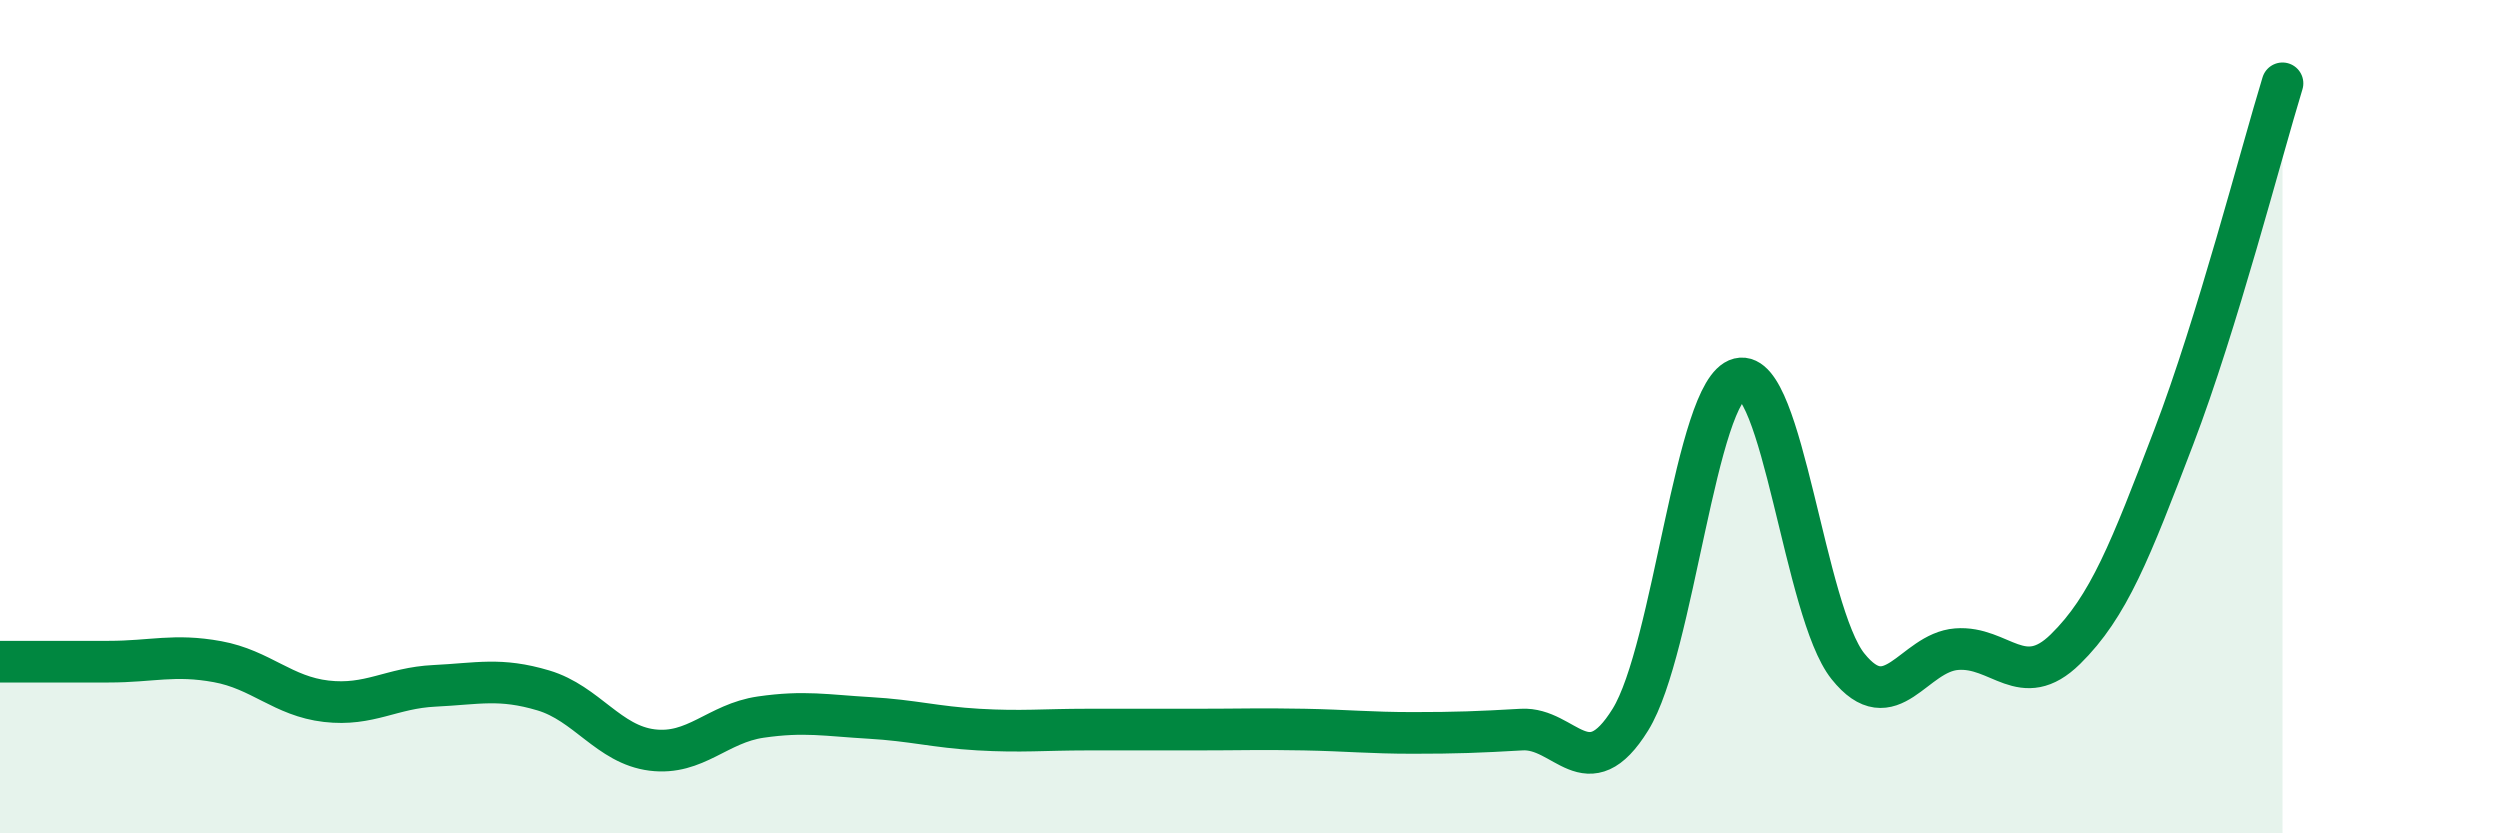
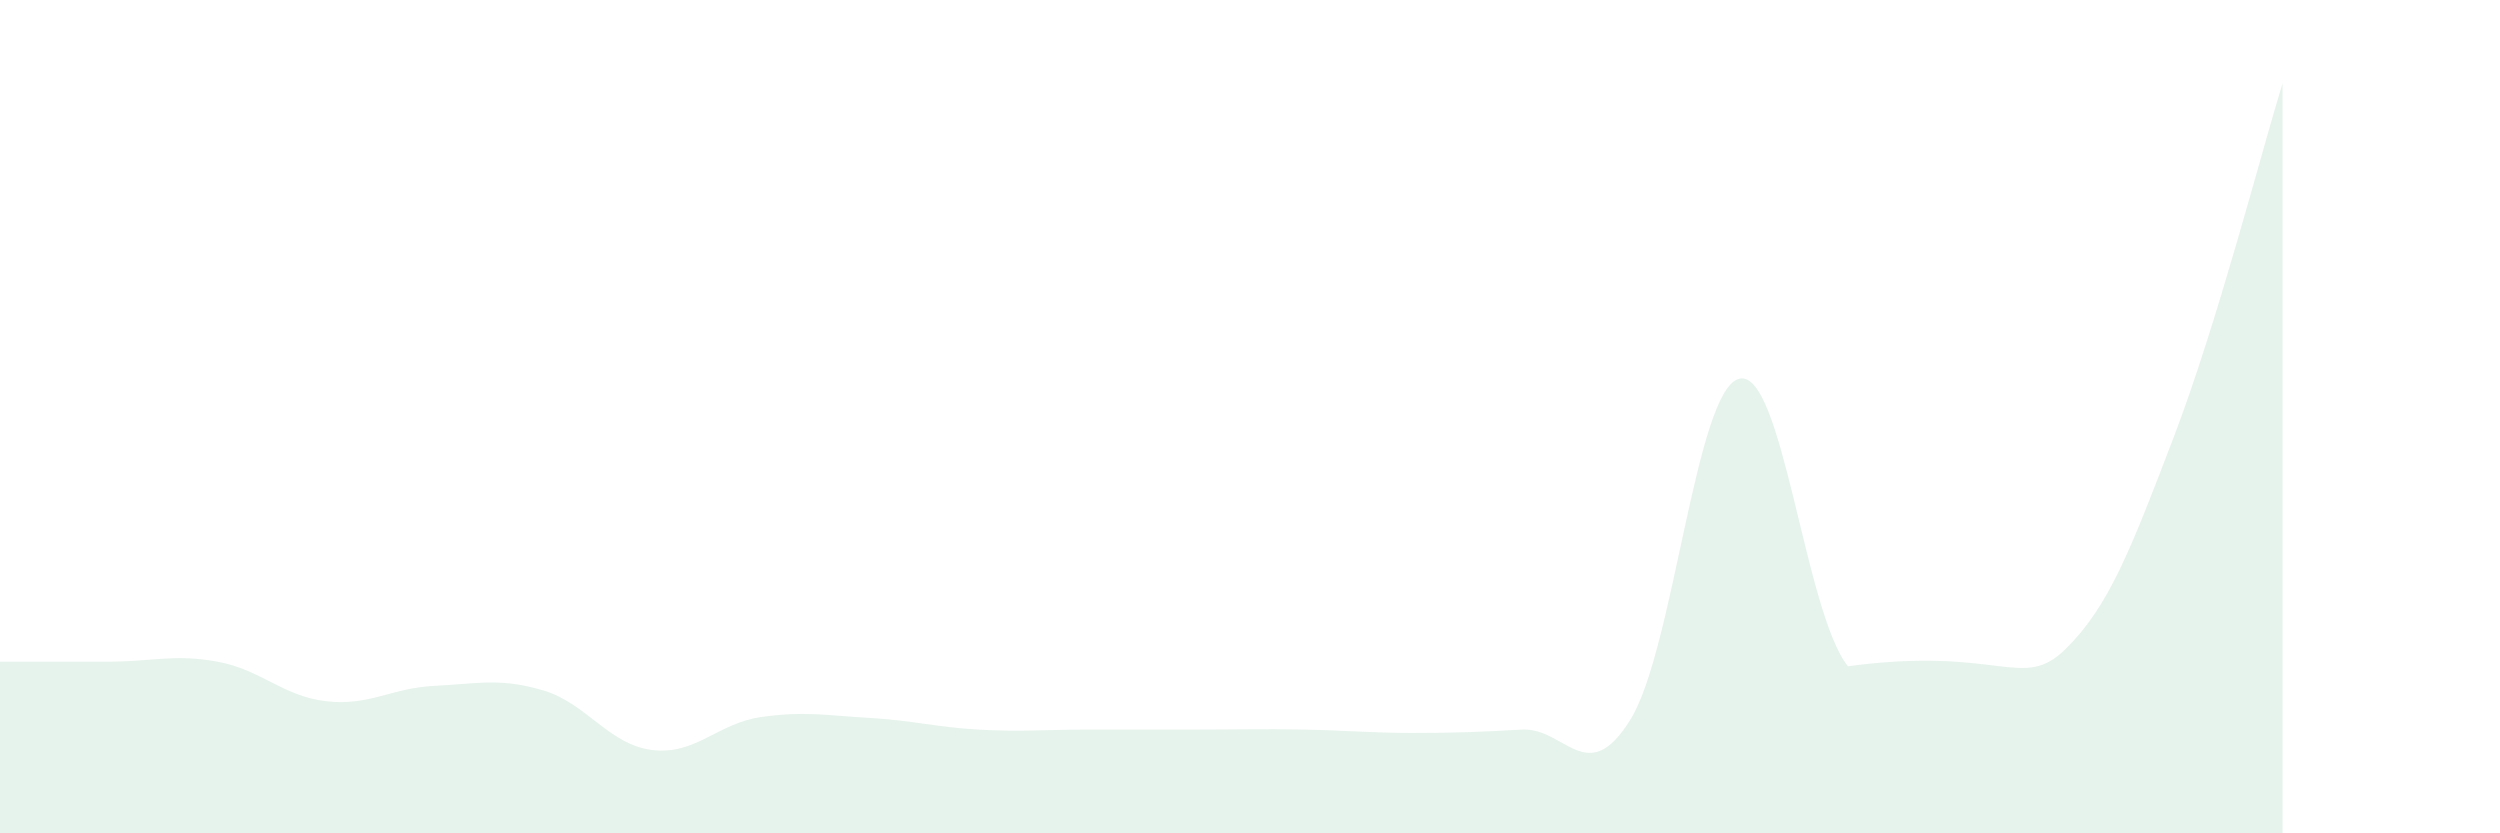
<svg xmlns="http://www.w3.org/2000/svg" width="60" height="20" viewBox="0 0 60 20">
-   <path d="M 0,15.88 C 0.52,15.88 1.57,15.88 2.61,15.88 C 3.65,15.88 4.18,15.69 5.22,15.88 C 6.26,16.07 6.79,16.71 7.83,16.83 C 8.87,16.95 9.39,16.51 10.43,16.46 C 11.47,16.41 12,16.26 13.04,16.57 C 14.08,16.88 14.61,17.87 15.65,18 C 16.69,18.13 17.22,17.36 18.26,17.21 C 19.3,17.06 19.83,17.17 20.87,17.23 C 21.91,17.29 22.44,17.45 23.48,17.51 C 24.52,17.57 25.05,17.51 26.09,17.51 C 27.13,17.51 27.66,17.51 28.7,17.51 C 29.74,17.51 30.26,17.49 31.3,17.51 C 32.34,17.53 32.87,17.59 33.91,17.59 C 34.95,17.59 35.48,17.57 36.52,17.51 C 37.56,17.45 38.09,18.95 39.13,17.27 C 40.17,15.59 40.7,9.35 41.74,9.09 C 42.78,8.83 43.31,14.69 44.35,15.99 C 45.39,17.29 45.92,15.66 46.96,15.58 C 48,15.5 48.53,16.6 49.57,15.58 C 50.61,14.56 51.13,13.21 52.17,10.49 C 53.21,7.77 54.26,3.7 54.78,2L54.78 20L0 20Z" fill="#008740" opacity="0.1" stroke-linecap="round" stroke-linejoin="round" />
-   <path d="M 0,15.88 C 0.52,15.88 1.57,15.88 2.61,15.88 C 3.65,15.88 4.18,15.69 5.22,15.88 C 6.26,16.07 6.79,16.71 7.83,16.83 C 8.87,16.95 9.39,16.51 10.43,16.46 C 11.47,16.41 12,16.26 13.04,16.57 C 14.08,16.88 14.61,17.87 15.65,18 C 16.69,18.13 17.22,17.36 18.26,17.21 C 19.3,17.06 19.83,17.17 20.87,17.23 C 21.91,17.29 22.44,17.45 23.48,17.51 C 24.52,17.57 25.05,17.51 26.09,17.51 C 27.13,17.51 27.66,17.51 28.7,17.51 C 29.74,17.51 30.26,17.49 31.3,17.51 C 32.34,17.53 32.87,17.59 33.91,17.59 C 34.95,17.59 35.48,17.57 36.52,17.51 C 37.56,17.45 38.09,18.95 39.13,17.27 C 40.17,15.59 40.7,9.35 41.74,9.09 C 42.78,8.83 43.31,14.69 44.35,15.99 C 45.39,17.29 45.92,15.66 46.96,15.58 C 48,15.5 48.53,16.6 49.57,15.58 C 50.61,14.56 51.13,13.21 52.17,10.49 C 53.21,7.77 54.26,3.7 54.78,2" stroke="#008740" stroke-width="1" fill="none" stroke-linecap="round" stroke-linejoin="round" />
+   <path d="M 0,15.88 C 0.52,15.88 1.57,15.88 2.61,15.88 C 3.65,15.88 4.18,15.69 5.22,15.88 C 6.26,16.07 6.79,16.71 7.83,16.83 C 8.87,16.95 9.39,16.51 10.43,16.46 C 11.47,16.41 12,16.26 13.04,16.57 C 14.08,16.88 14.61,17.87 15.65,18 C 16.69,18.13 17.22,17.36 18.26,17.21 C 19.3,17.06 19.83,17.17 20.87,17.23 C 21.91,17.29 22.44,17.45 23.48,17.51 C 24.52,17.57 25.05,17.51 26.09,17.51 C 27.13,17.51 27.66,17.51 28.7,17.51 C 29.74,17.51 30.26,17.49 31.3,17.51 C 32.34,17.53 32.87,17.59 33.91,17.59 C 34.95,17.59 35.48,17.57 36.52,17.51 C 37.56,17.45 38.09,18.95 39.13,17.27 C 40.17,15.59 40.7,9.35 41.74,9.09 C 42.78,8.83 43.31,14.69 44.35,15.99 C 48,15.5 48.53,16.6 49.57,15.58 C 50.61,14.56 51.13,13.21 52.17,10.49 C 53.21,7.77 54.26,3.7 54.78,2L54.78 20L0 20Z" fill="#008740" opacity="0.1" stroke-linecap="round" stroke-linejoin="round" />
</svg>